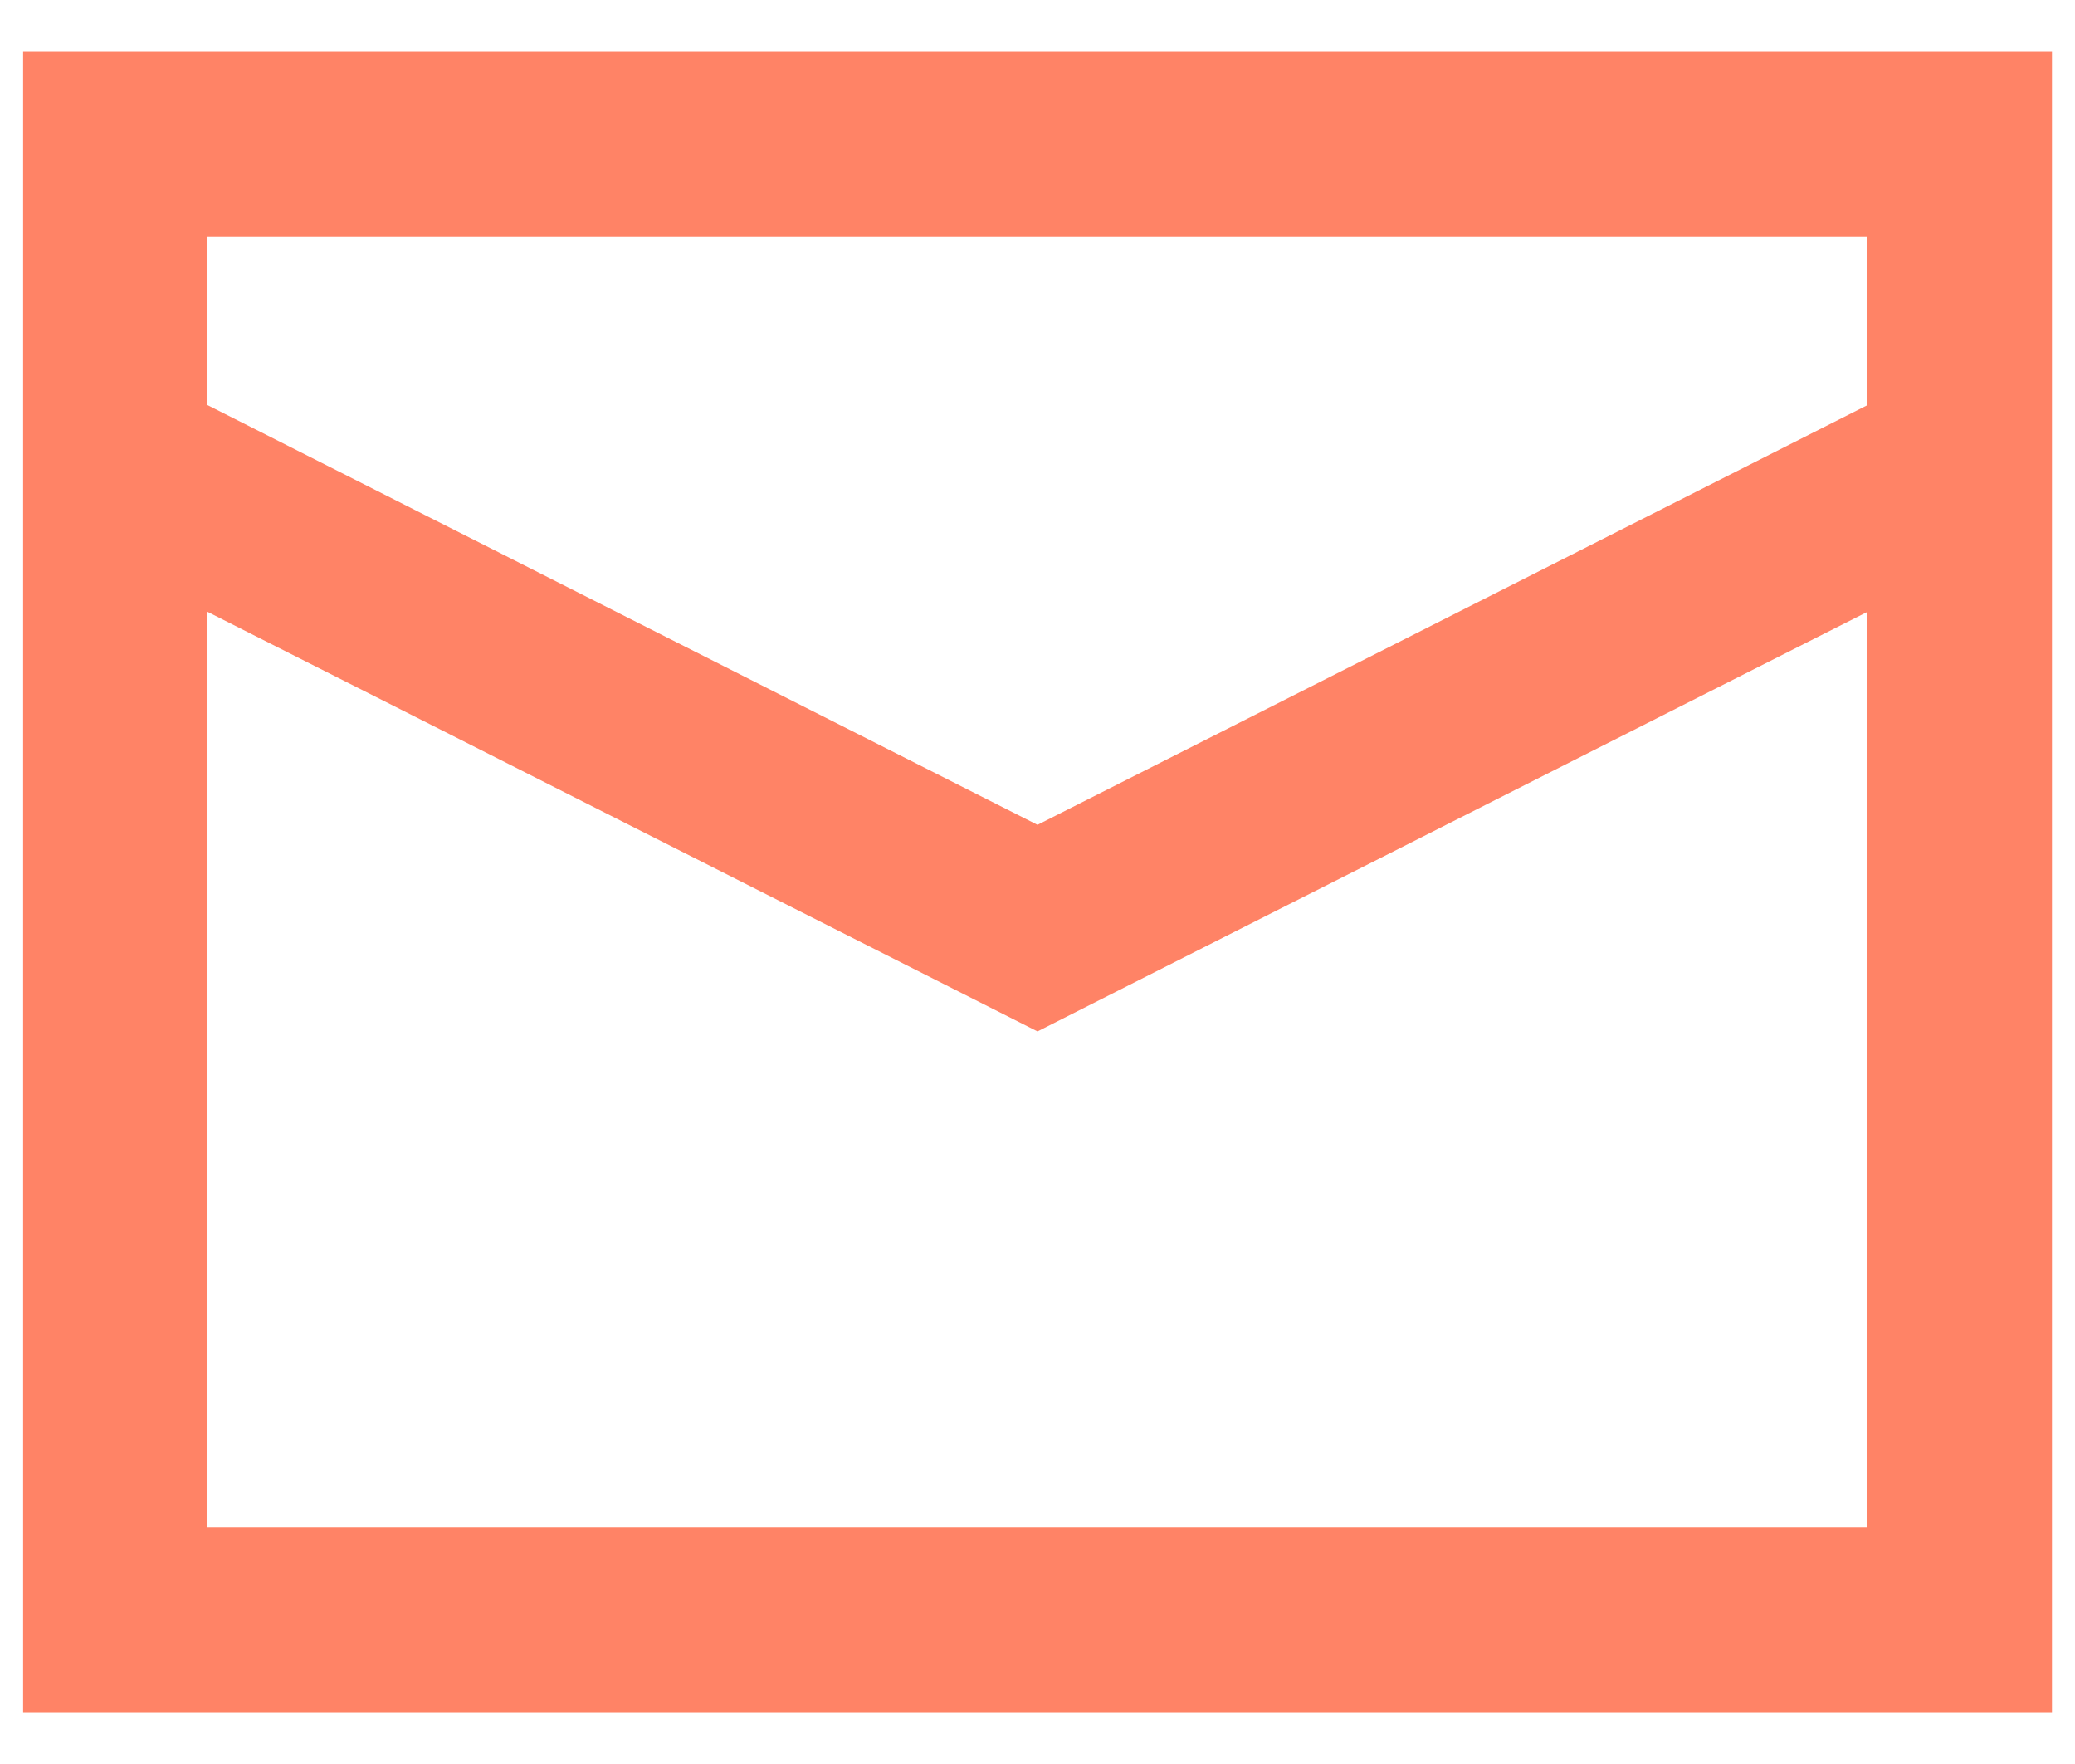
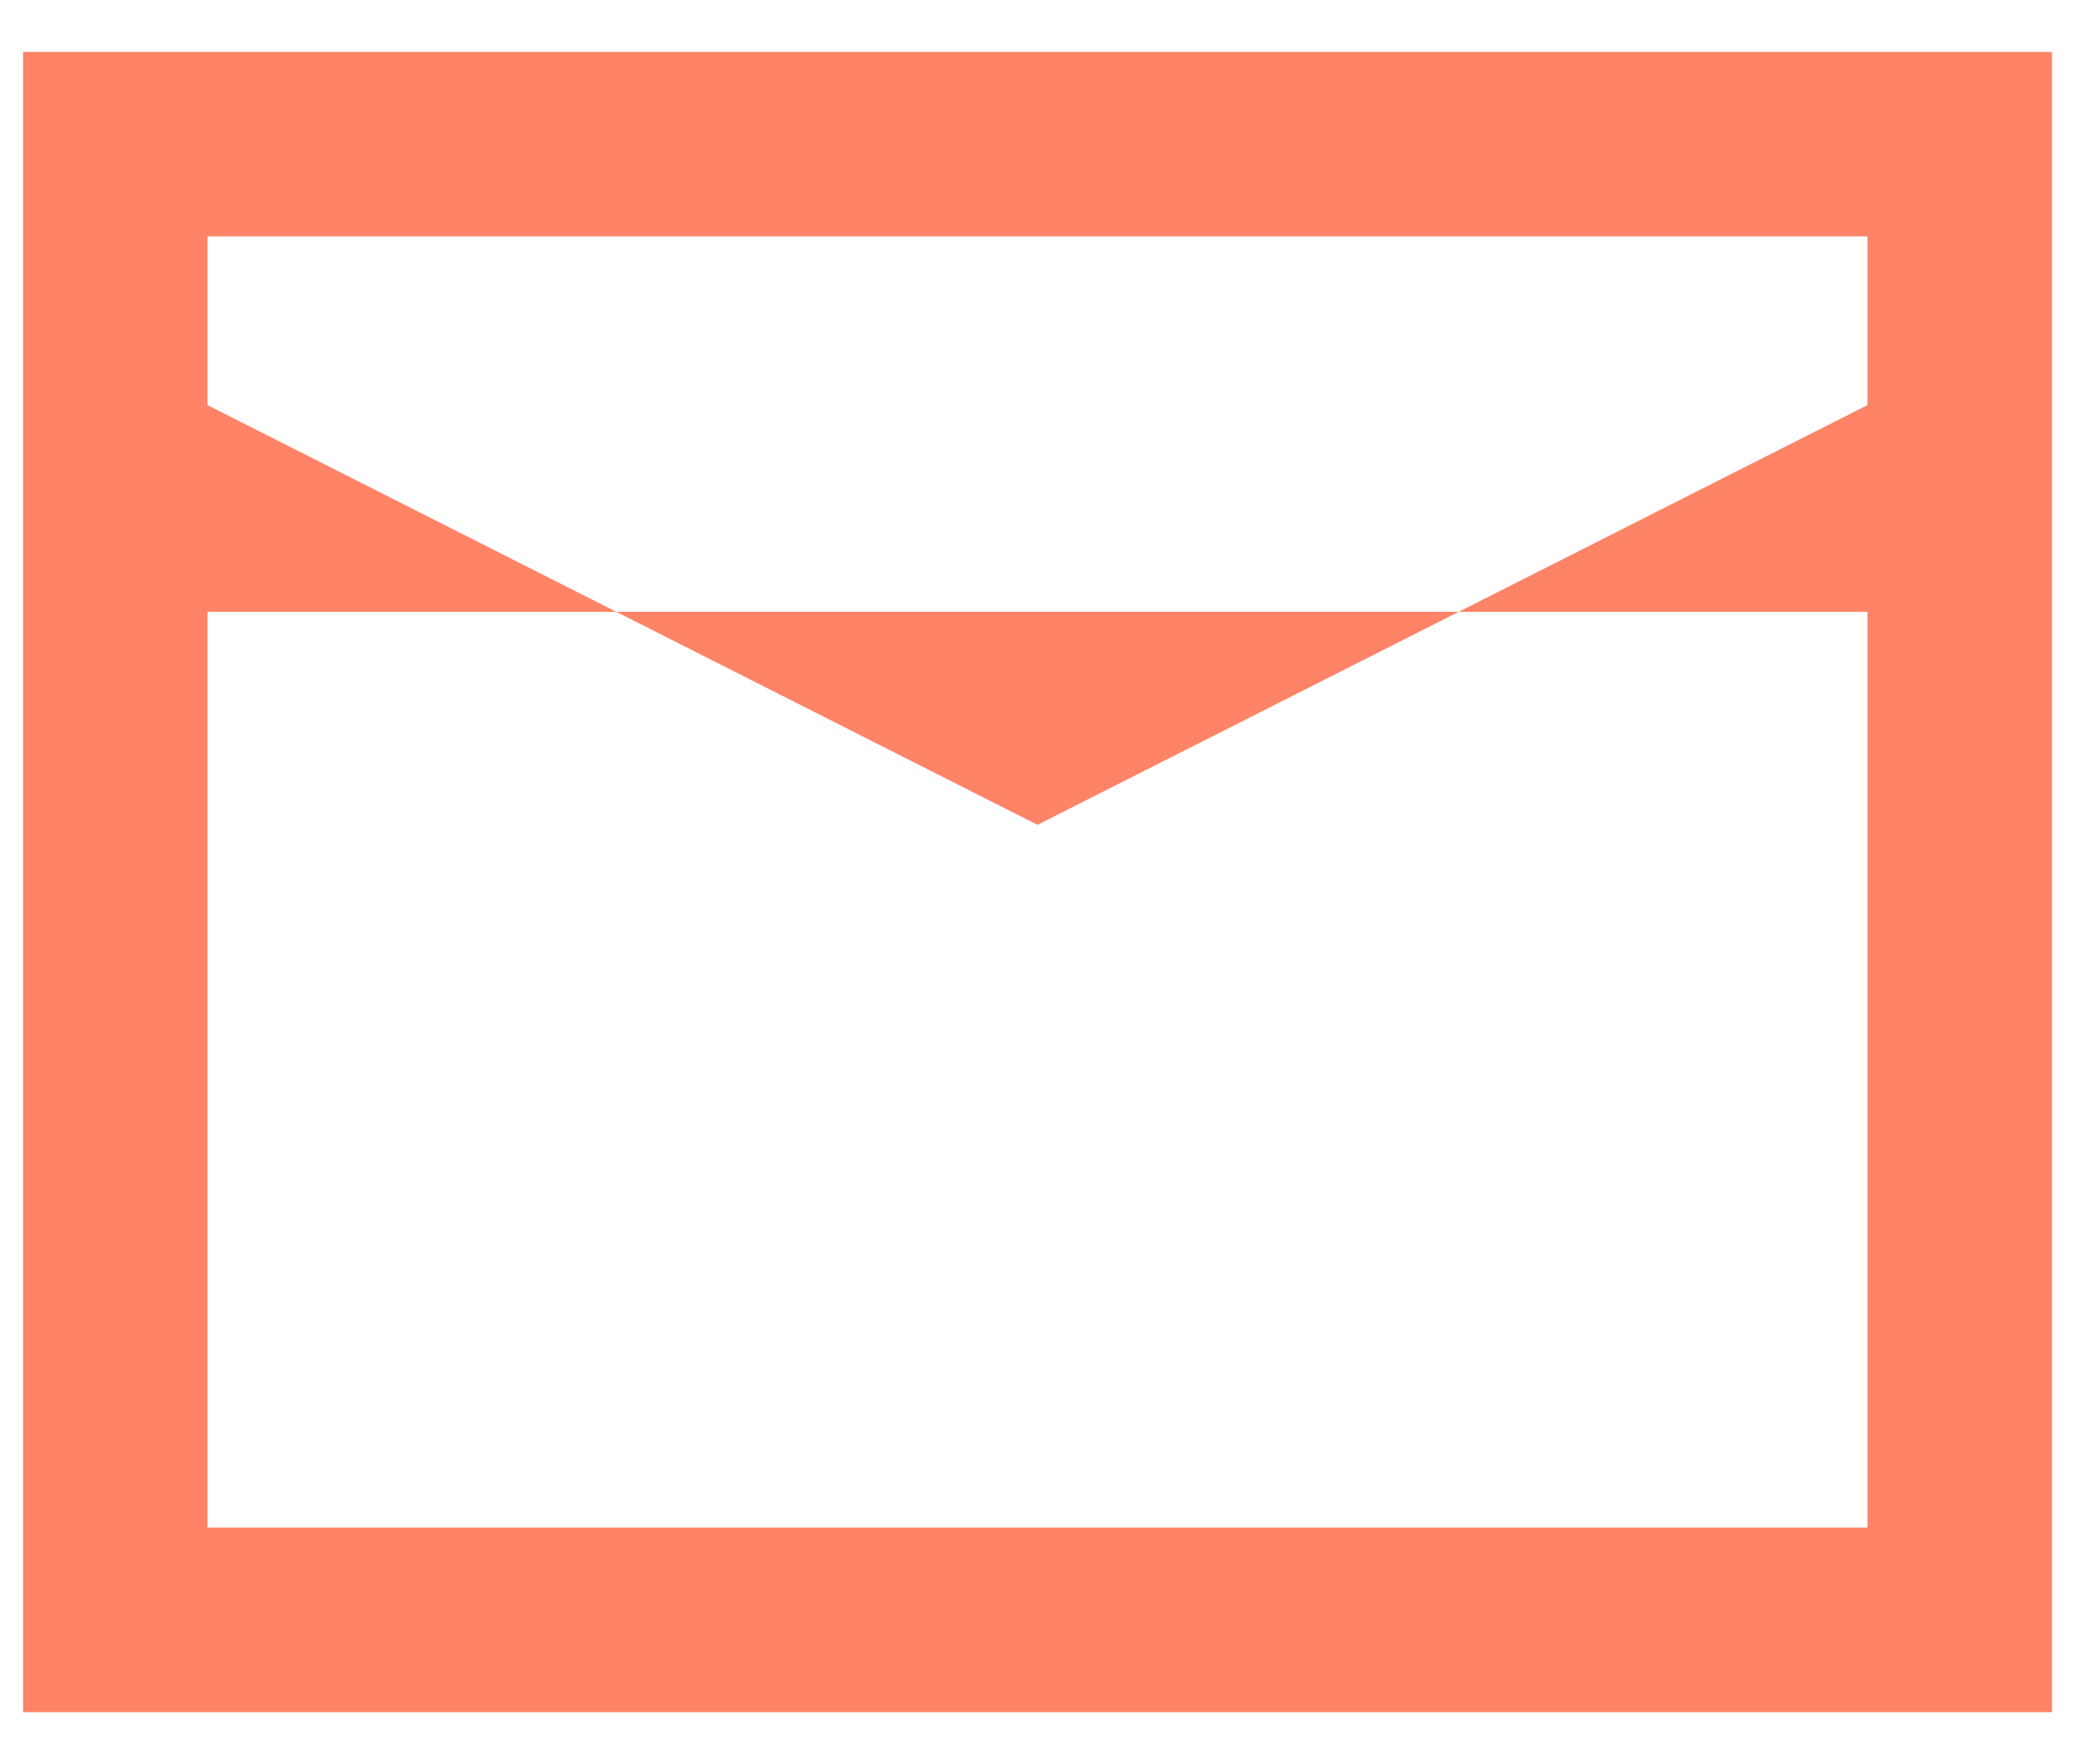
<svg xmlns="http://www.w3.org/2000/svg" width="20" height="17" viewBox="0 0 20 17" fill="none">
-   <path d="M0.223 0.5H19.778V16.5H0.223V0.5ZM2 2.278V3.904L10 7.949L18 3.904V2.278H2ZM18 5.896L10 9.94L2 5.896V14.722H18V5.896Z" fill="#FF8366" />
+   <path d="M0.223 0.5H19.778V16.5H0.223V0.5ZM2 2.278V3.904L10 7.949L18 3.904V2.278H2ZM18 5.896L2 5.896V14.722H18V5.896Z" fill="#FF8366" />
</svg>